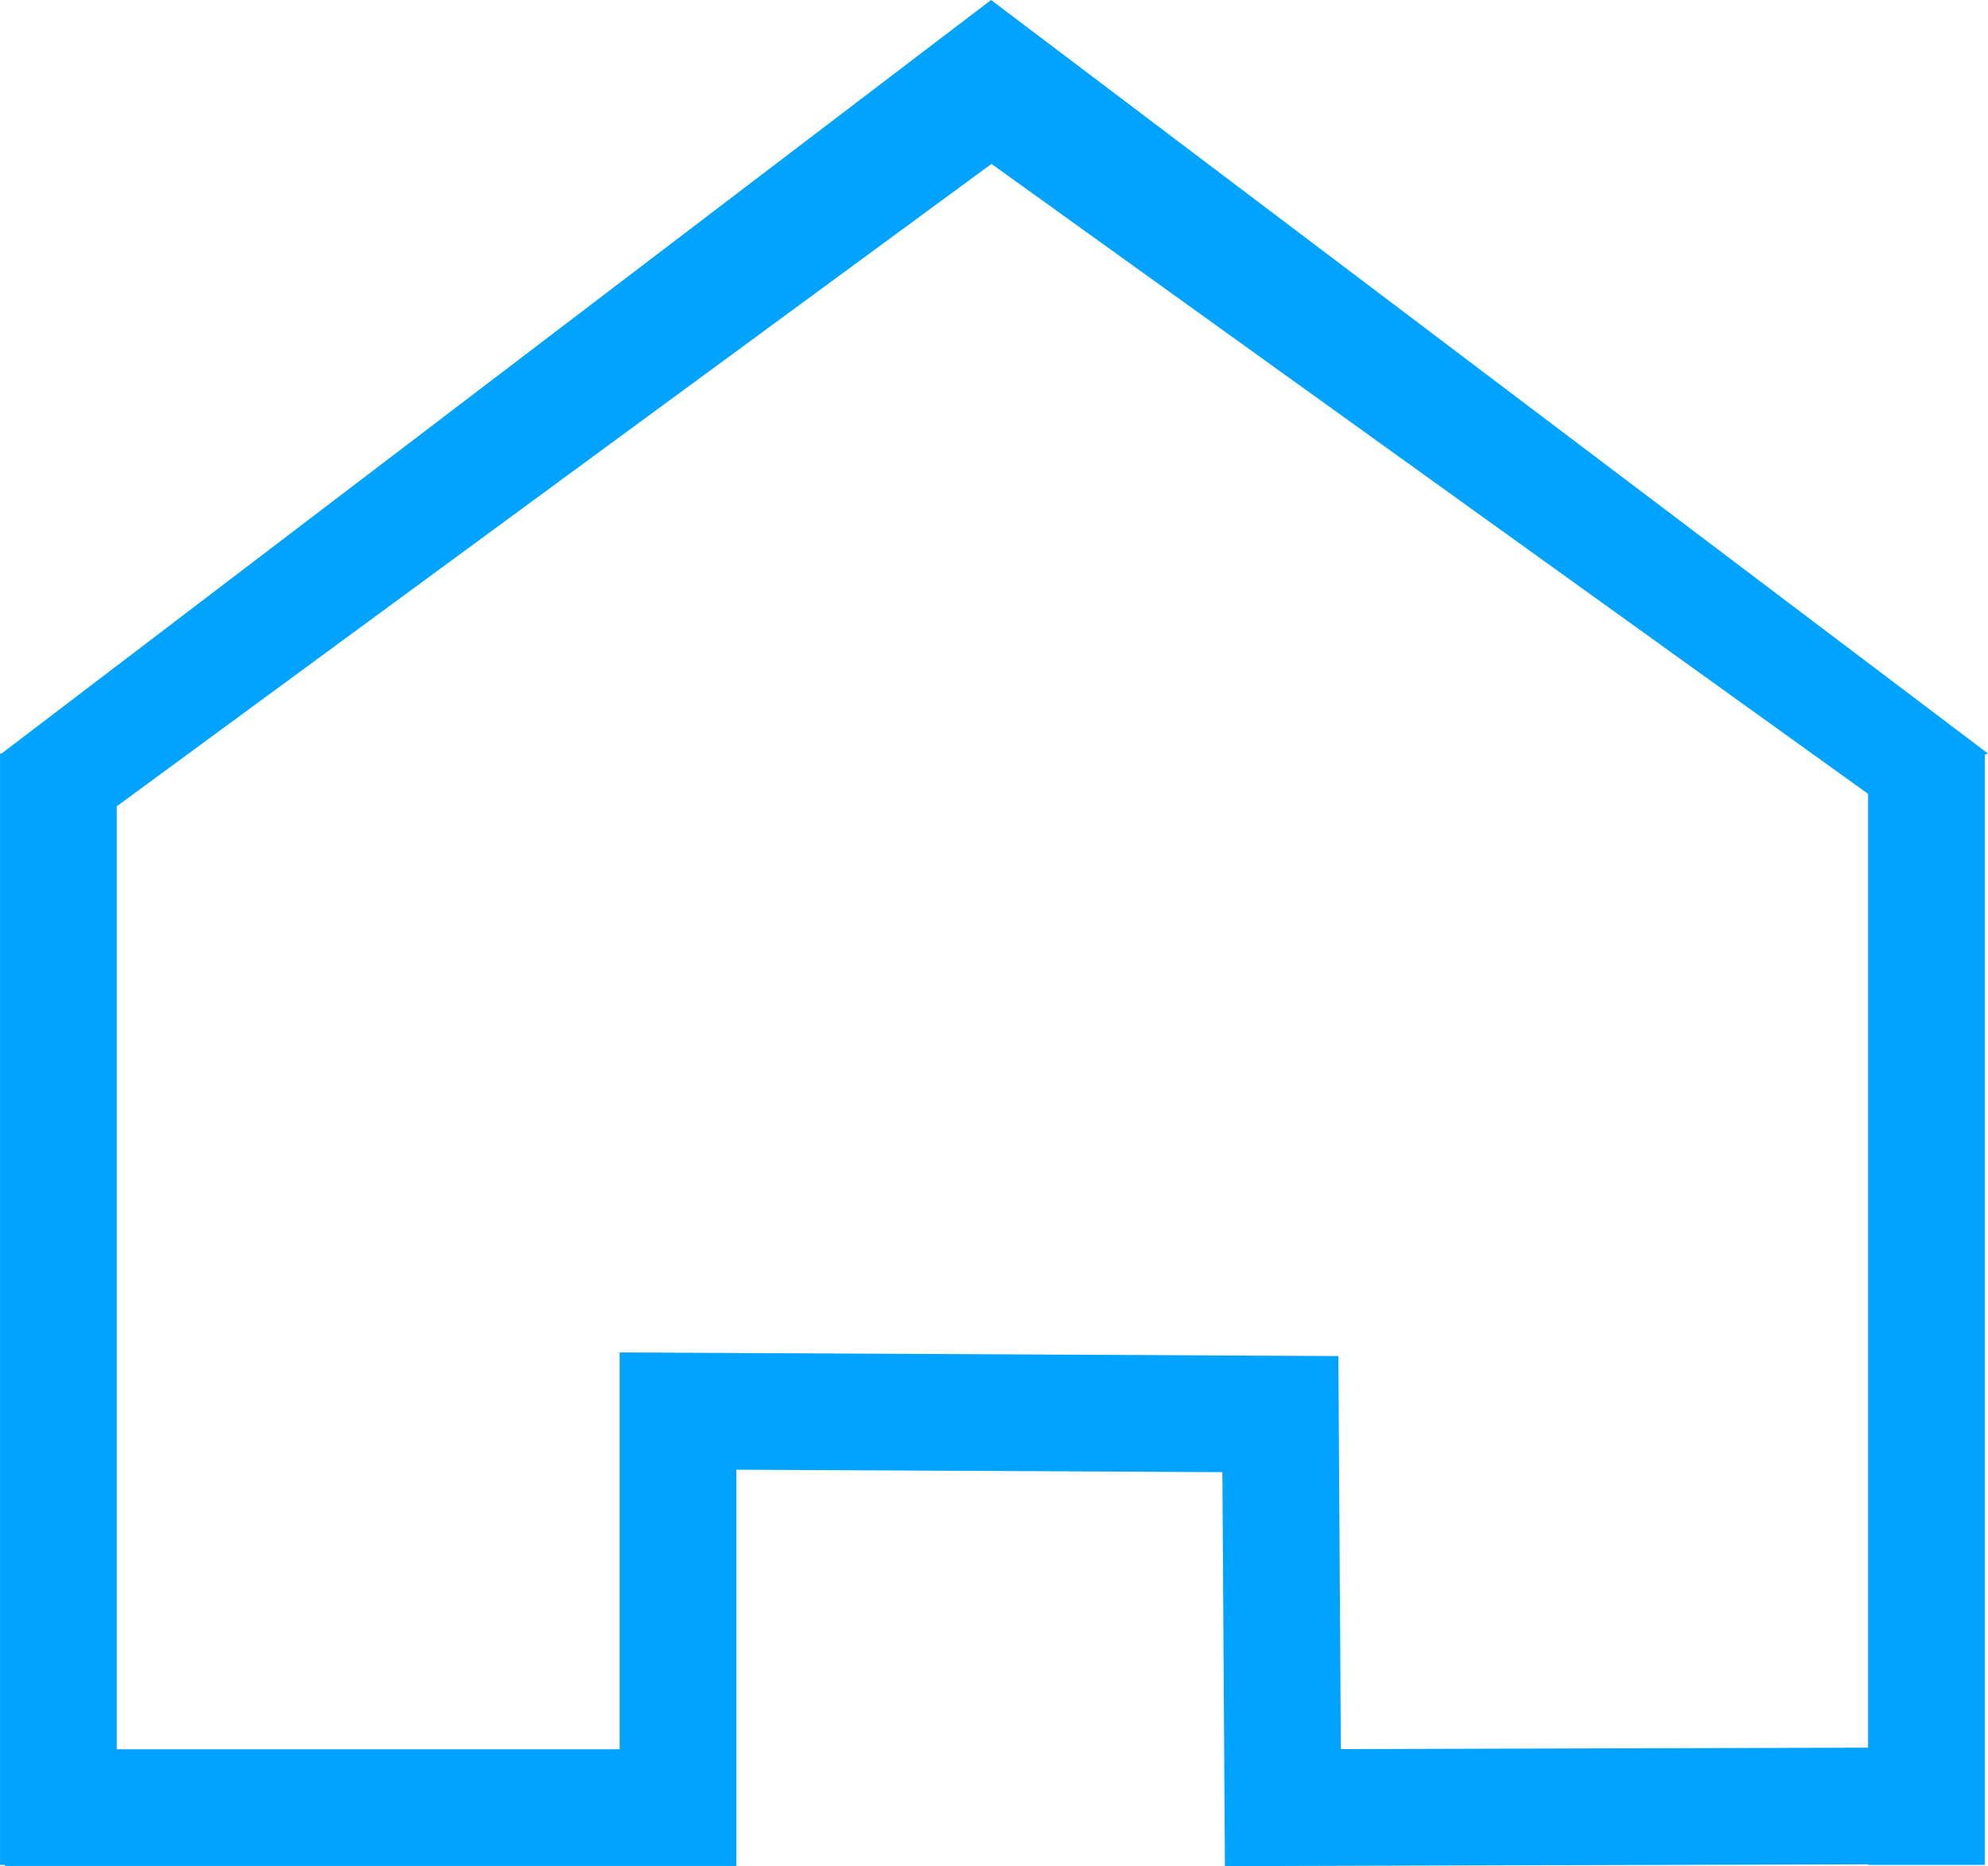
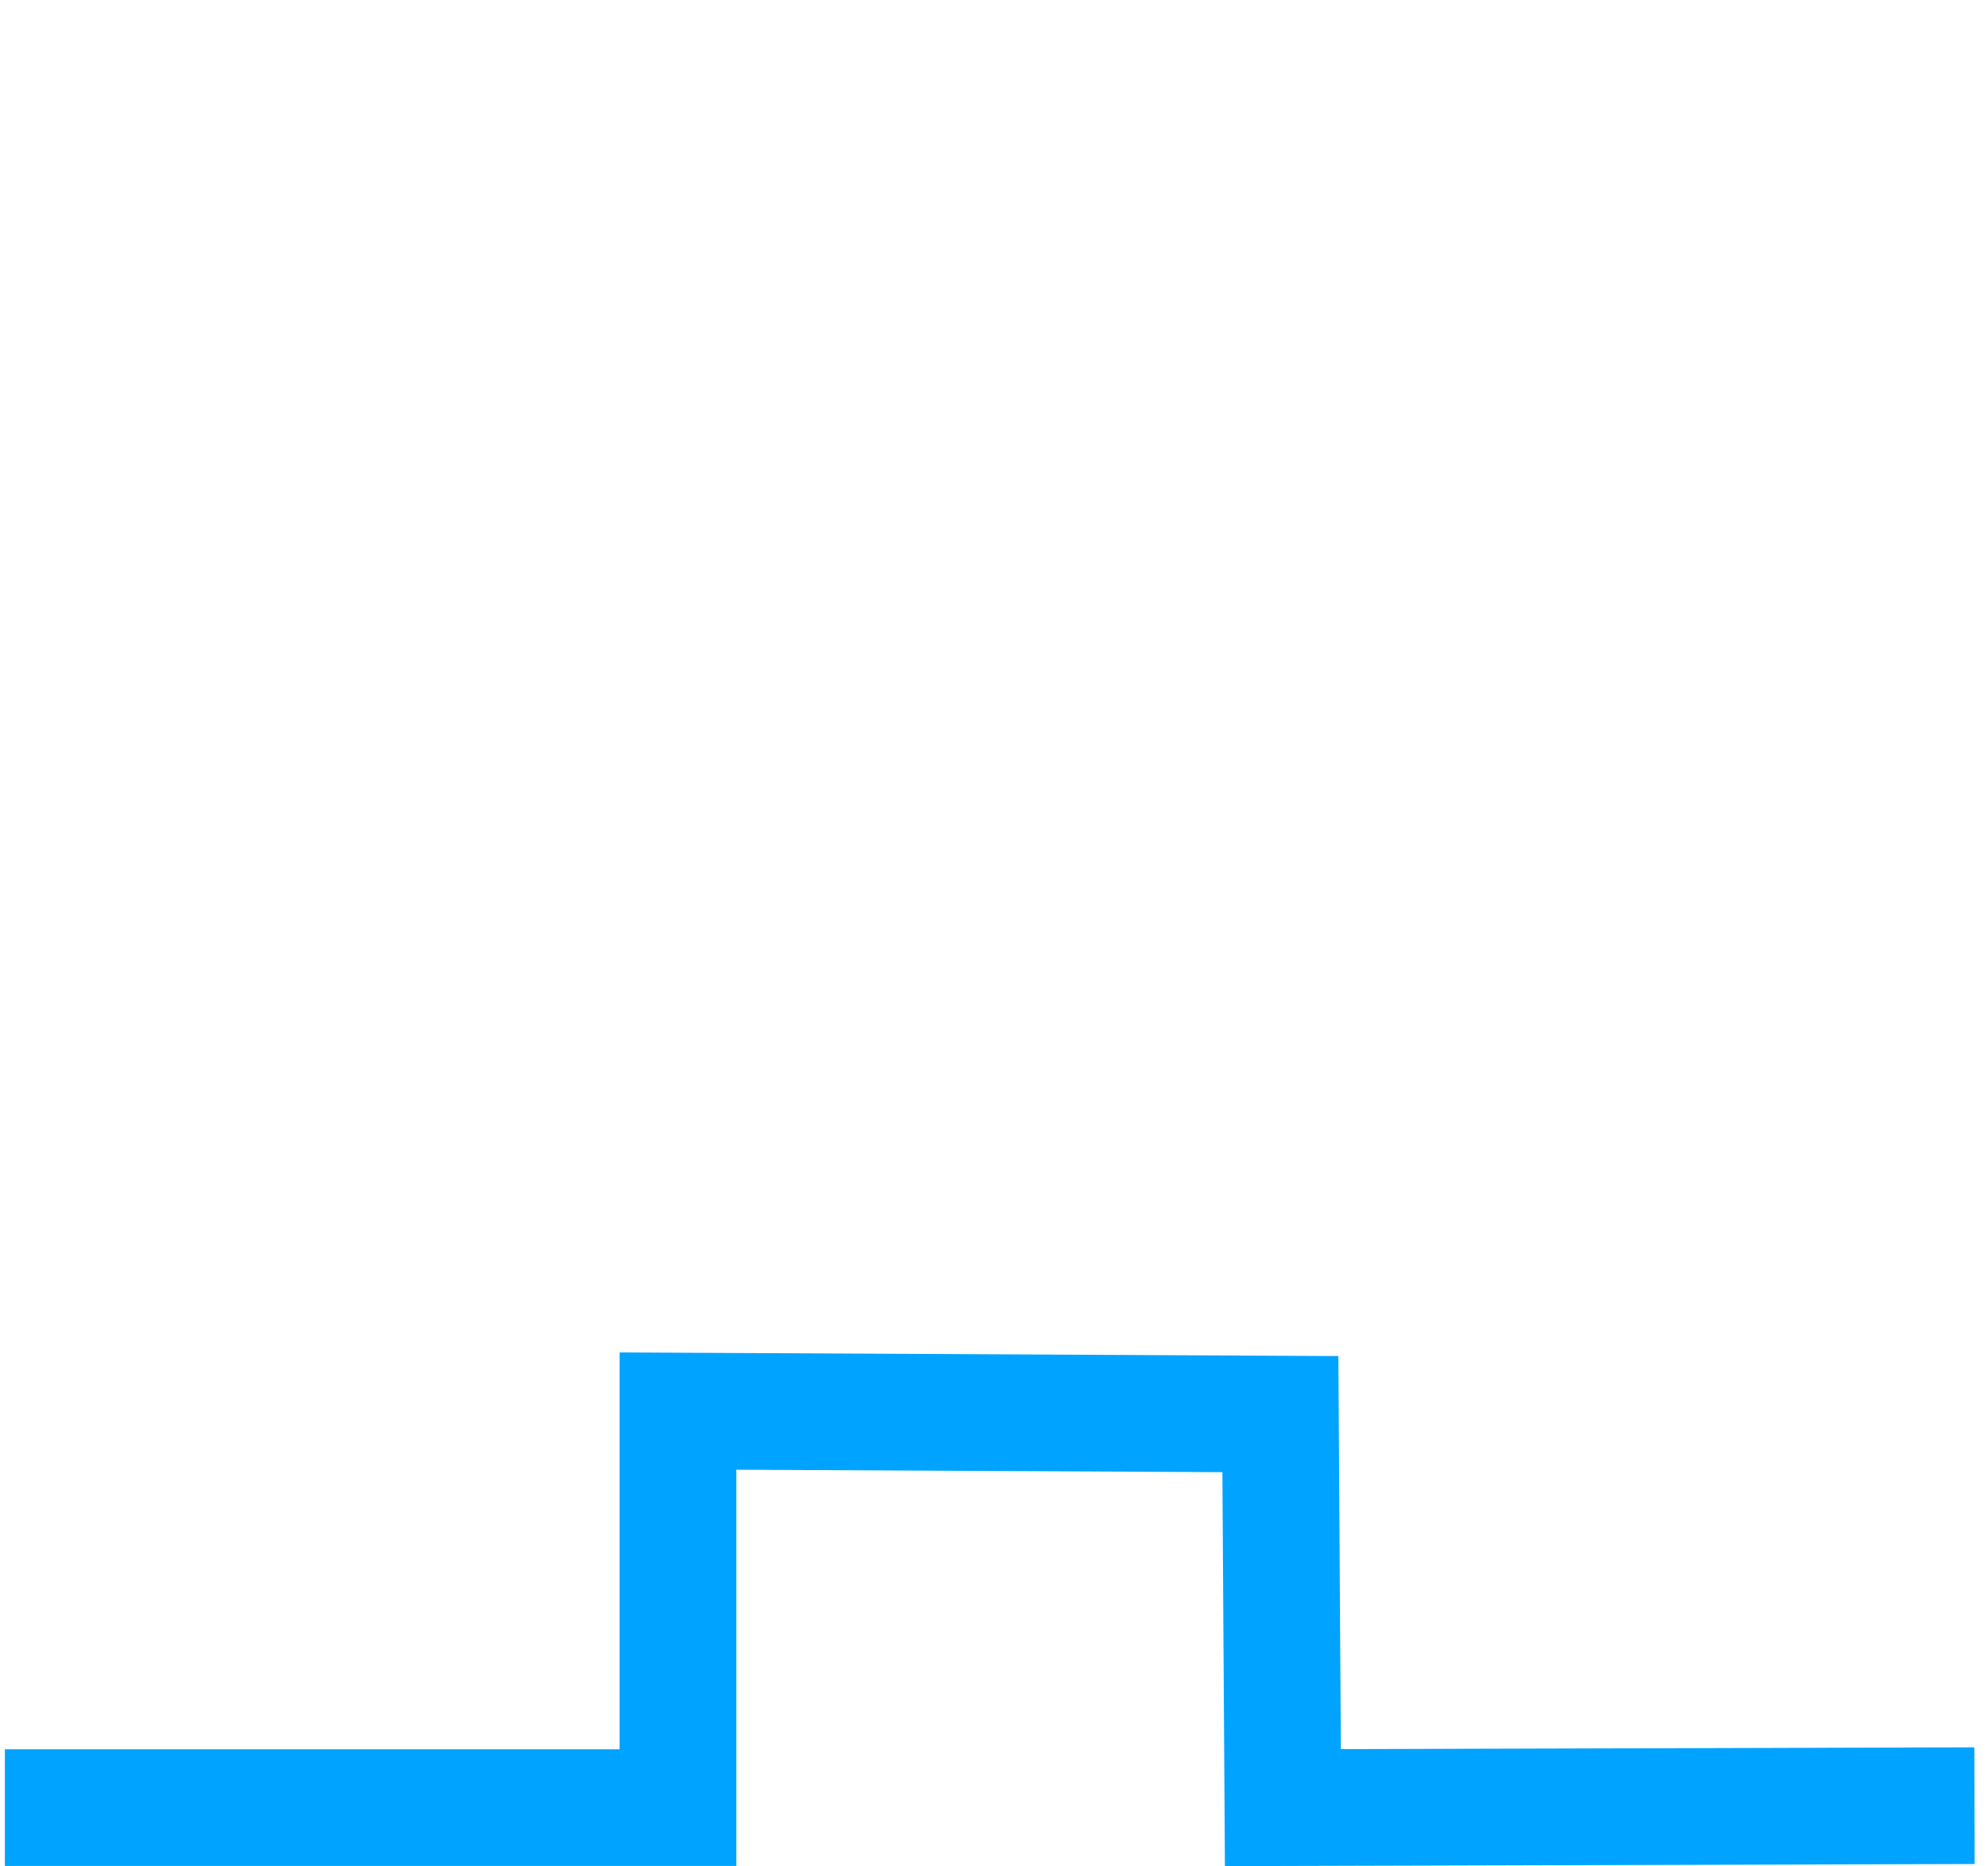
<svg xmlns="http://www.w3.org/2000/svg" xml:space="preserve" width="17.035mm" height="15.994mm" style="shape-rendering:geometricPrecision; text-rendering:geometricPrecision; image-rendering:optimizeQuality; fill-rule:evenodd; clip-rule:evenodd" viewBox="0 0 324.52 304.7">
  <defs>
    <style type="text/css">  .str0 {stroke:#00A3FF;stroke-width:19.05;stroke-miterlimit:22.926} .fil1 {fill:none} .fil0 {fill:#00A3FF;fill-rule:nonzero}  </style>
  </defs>
  <g id="Слой_x0020_1">
-     <polygon class="fil0" points="19.05,123.03 19.05,304.49 -0,304.49 -0,123.03 " />
-     <polygon class="fil0" points="324,123.03 324,304.49 304.95,304.49 304.95,123.03 " />
-     <polygon class="fil0" points="0.25,123.03 161.78,0 324.52,123.03 304.95,129.62 161.85,26.76 19.05,131.65 " />
    <polyline class="fil1 str0" points="0.79,295.14 110.67,295.14 110.67,230.39 209.01,230.89 209.42,295.14 322.32,294.82 " />
  </g>
</svg>